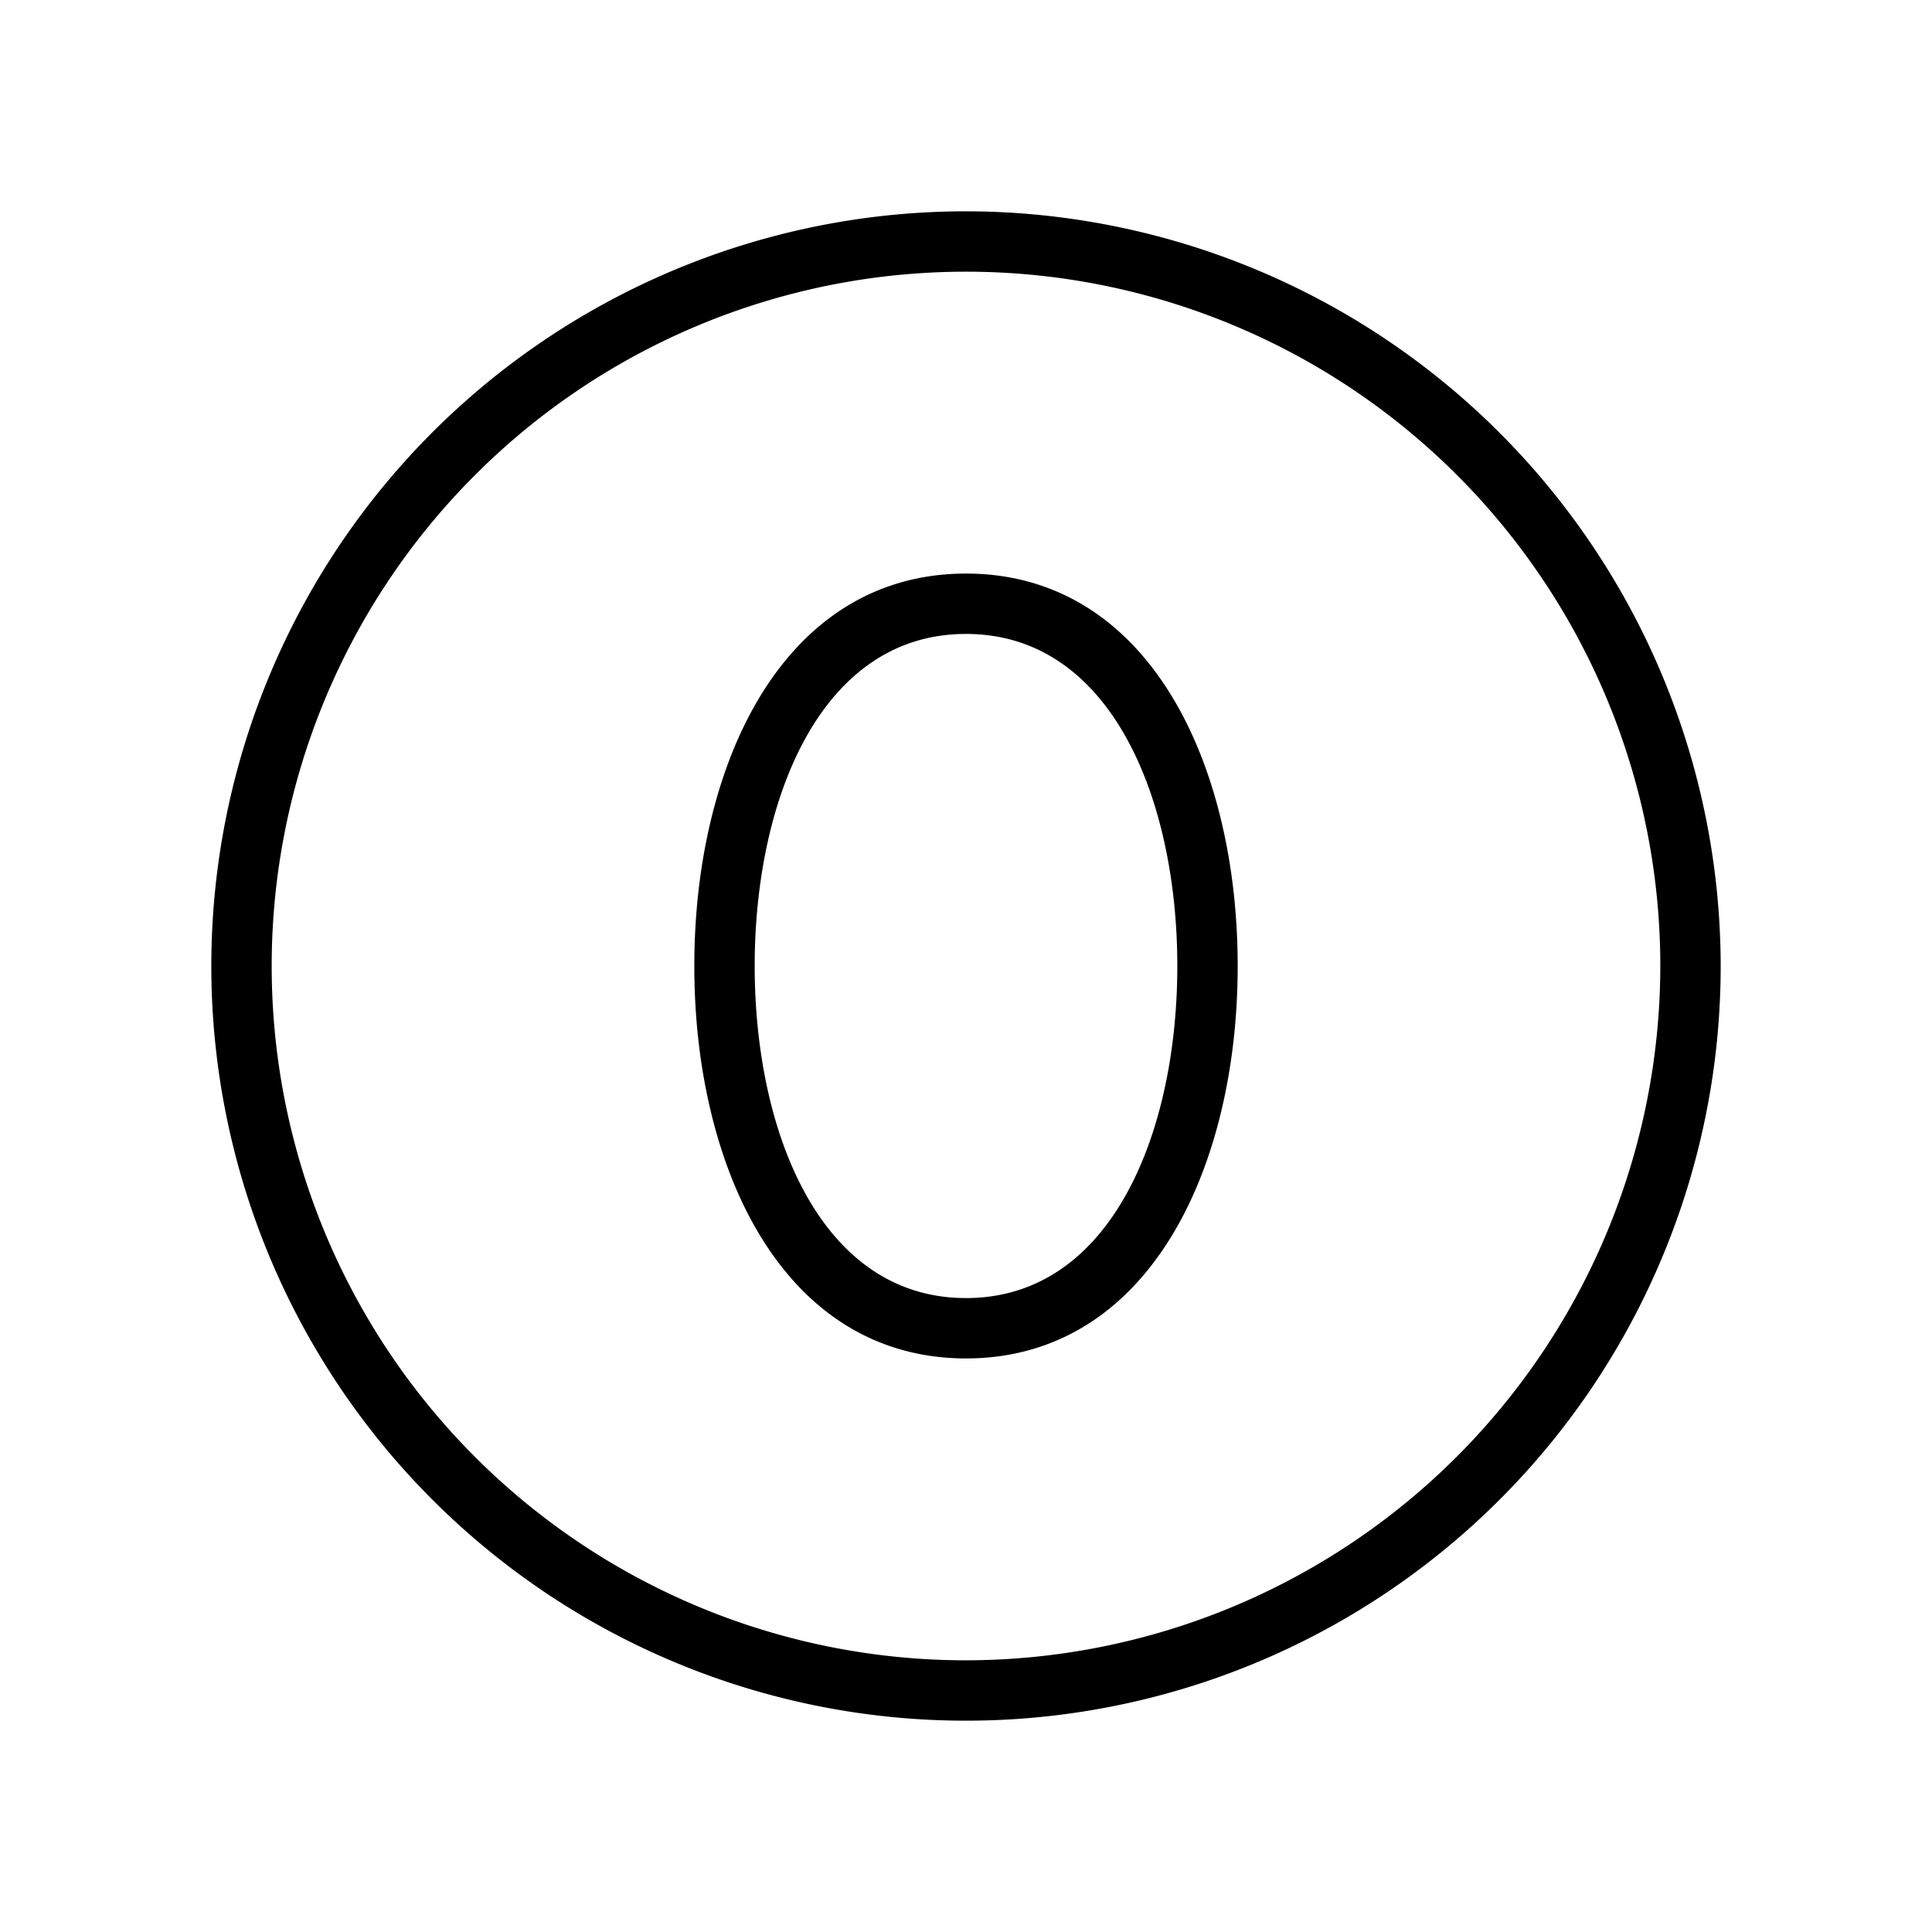
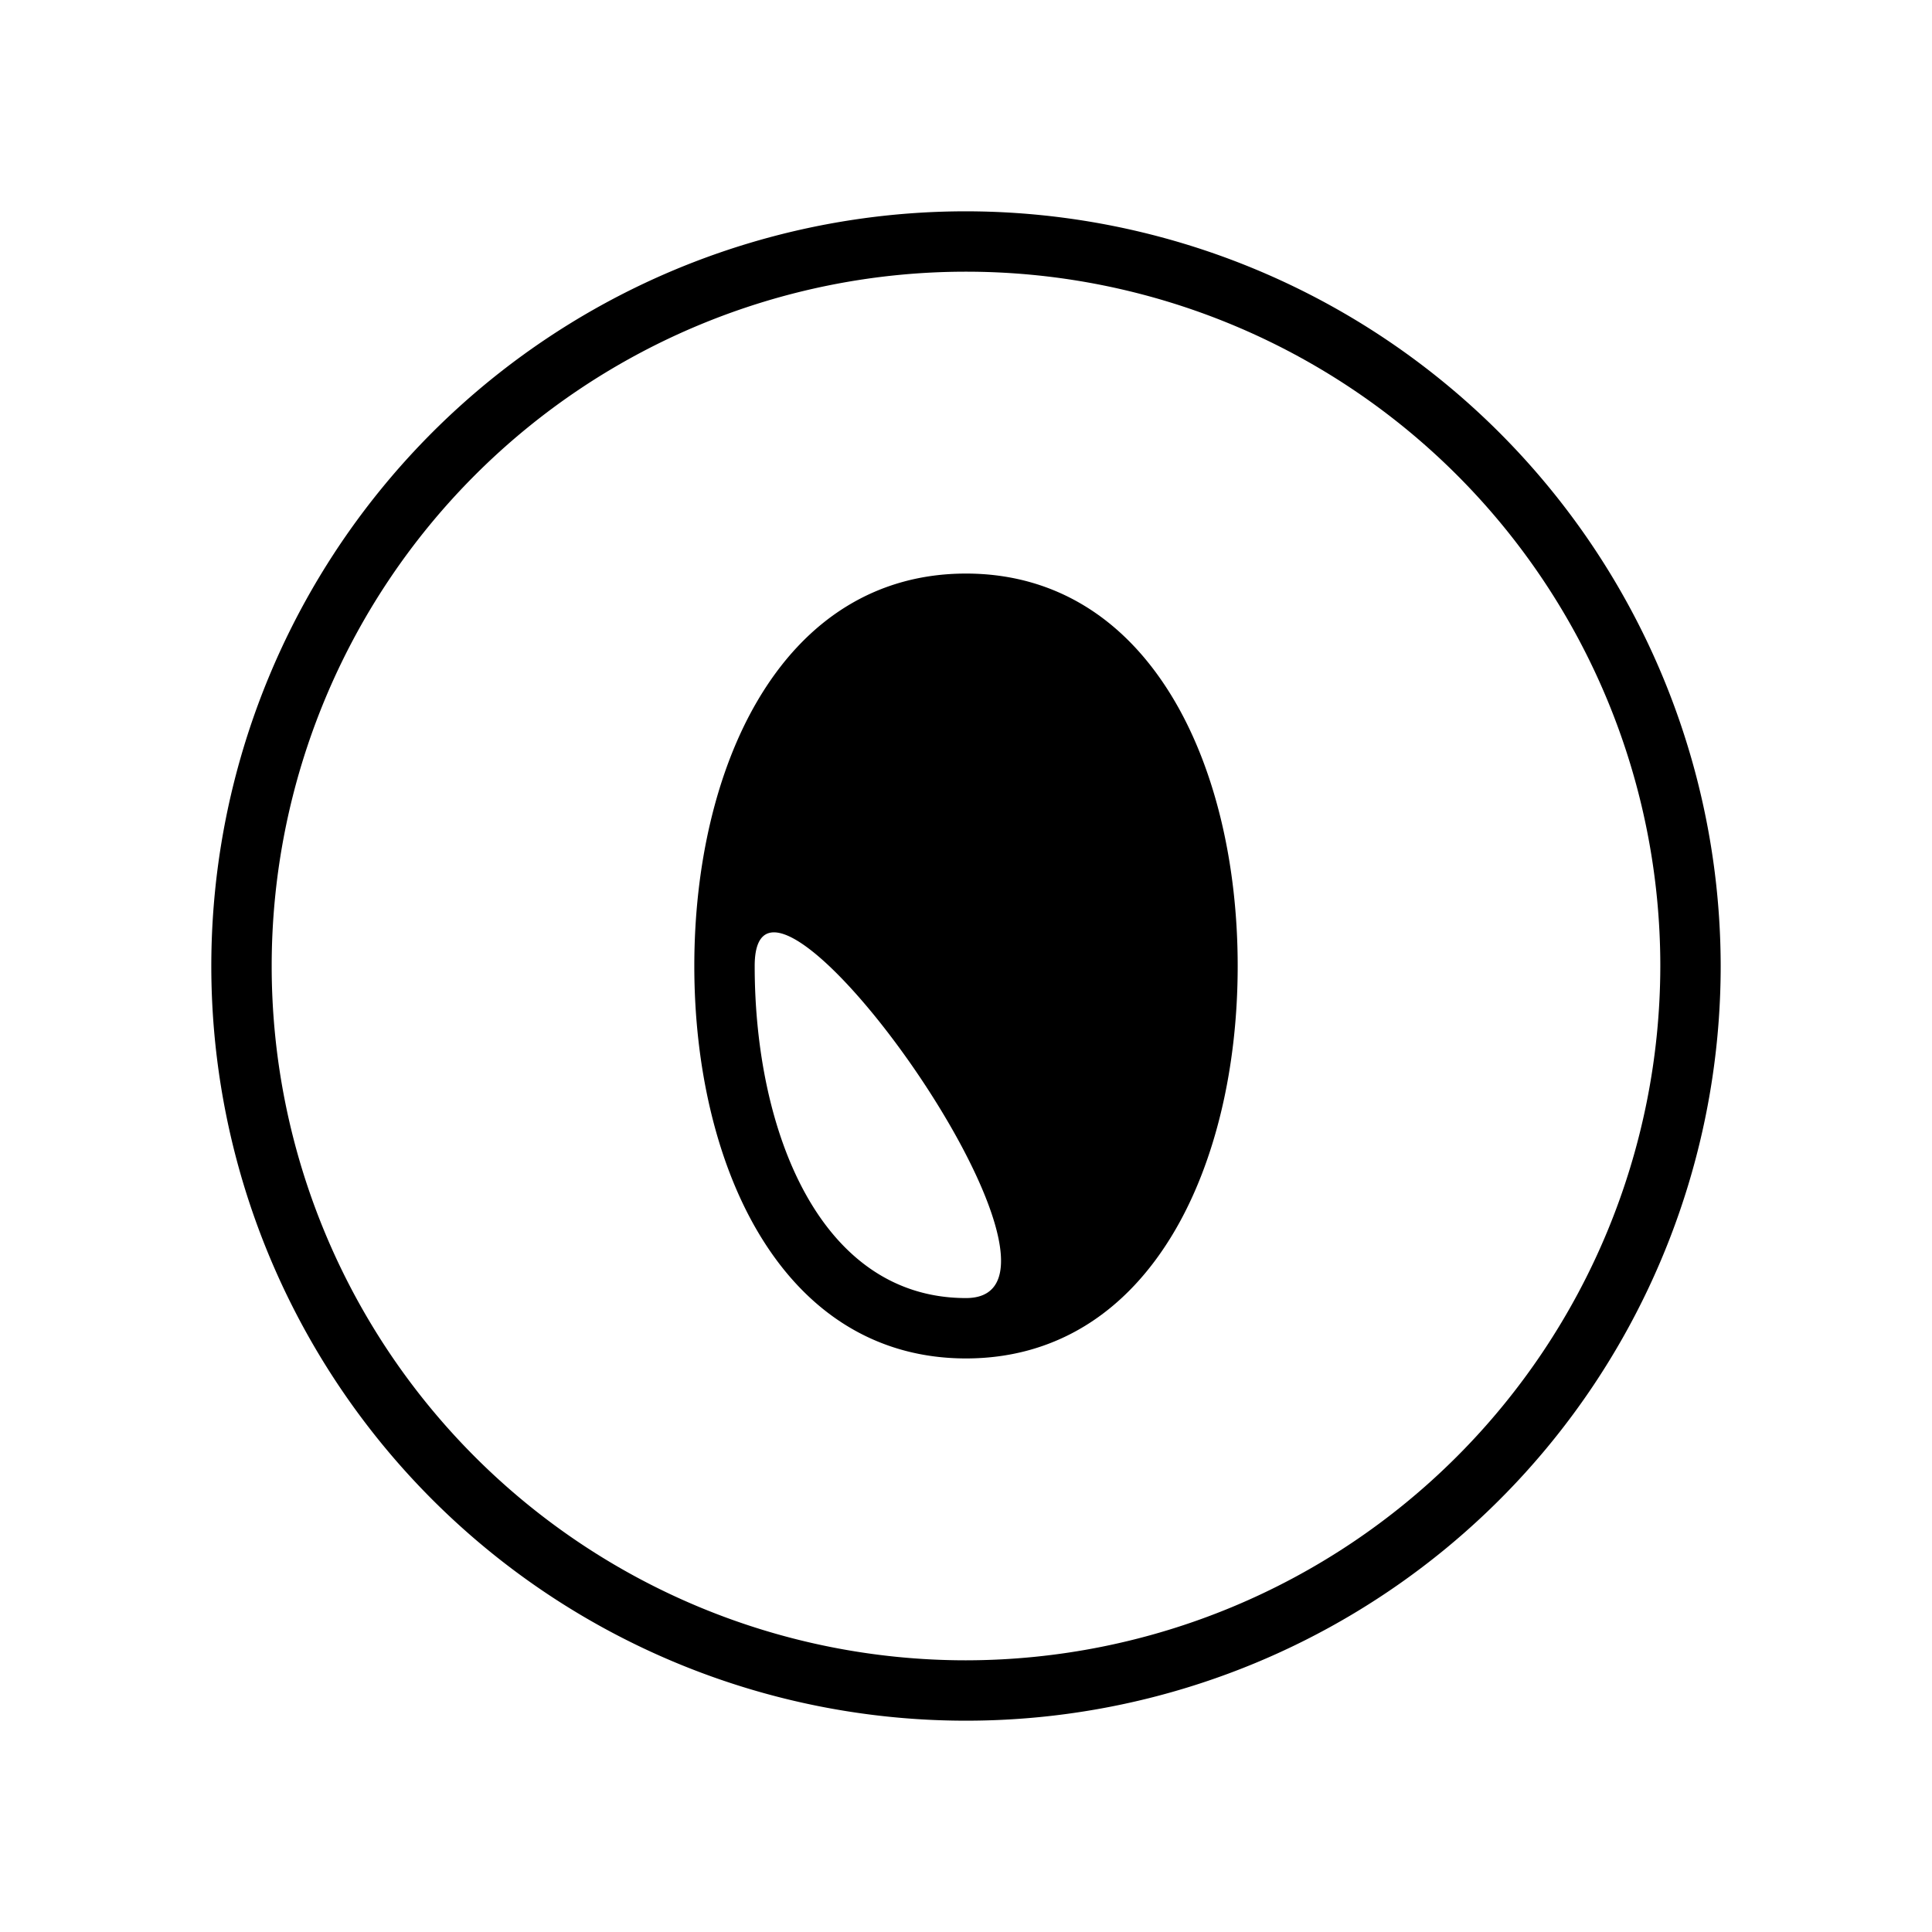
<svg xmlns="http://www.w3.org/2000/svg" fill="#000000" width="800px" height="800px" viewBox="0 0 256 256" id="Flat">
-   <path d="M128,76c-11.642,0-21.221,5.873-27.703,16.983C94.946,102.153,92,114.59,92,128c0,13.409,2.946,25.845,8.297,35.016C106.779,174.127,116.358,180,128,180s21.221-5.873,27.703-16.984C161.054,153.845,164,141.409,164,128c0-13.41-2.946-25.847-8.297-35.017C149.221,81.873,139.642,76,128,76Zm0,96c-19.342,0-28-22.099-28-44s8.658-44,28-44,28,22.099,28,44S147.342,172,128,172Zm0-144A100,100,0,1,0,228,128,100.113,100.113,0,0,0,128,28Zm0,192a92,92,0,1,1,92-92A92.105,92.105,0,0,1,128,220Z" />
+   <path d="M128,76c-11.642,0-21.221,5.873-27.703,16.983C94.946,102.153,92,114.59,92,128c0,13.409,2.946,25.845,8.297,35.016C106.779,174.127,116.358,180,128,180s21.221-5.873,27.703-16.984C161.054,153.845,164,141.409,164,128c0-13.41-2.946-25.847-8.297-35.017C149.221,81.873,139.642,76,128,76Zm0,96c-19.342,0-28-22.099-28-44S147.342,172,128,172Zm0-144A100,100,0,1,0,228,128,100.113,100.113,0,0,0,128,28Zm0,192a92,92,0,1,1,92-92A92.105,92.105,0,0,1,128,220Z" />
</svg>